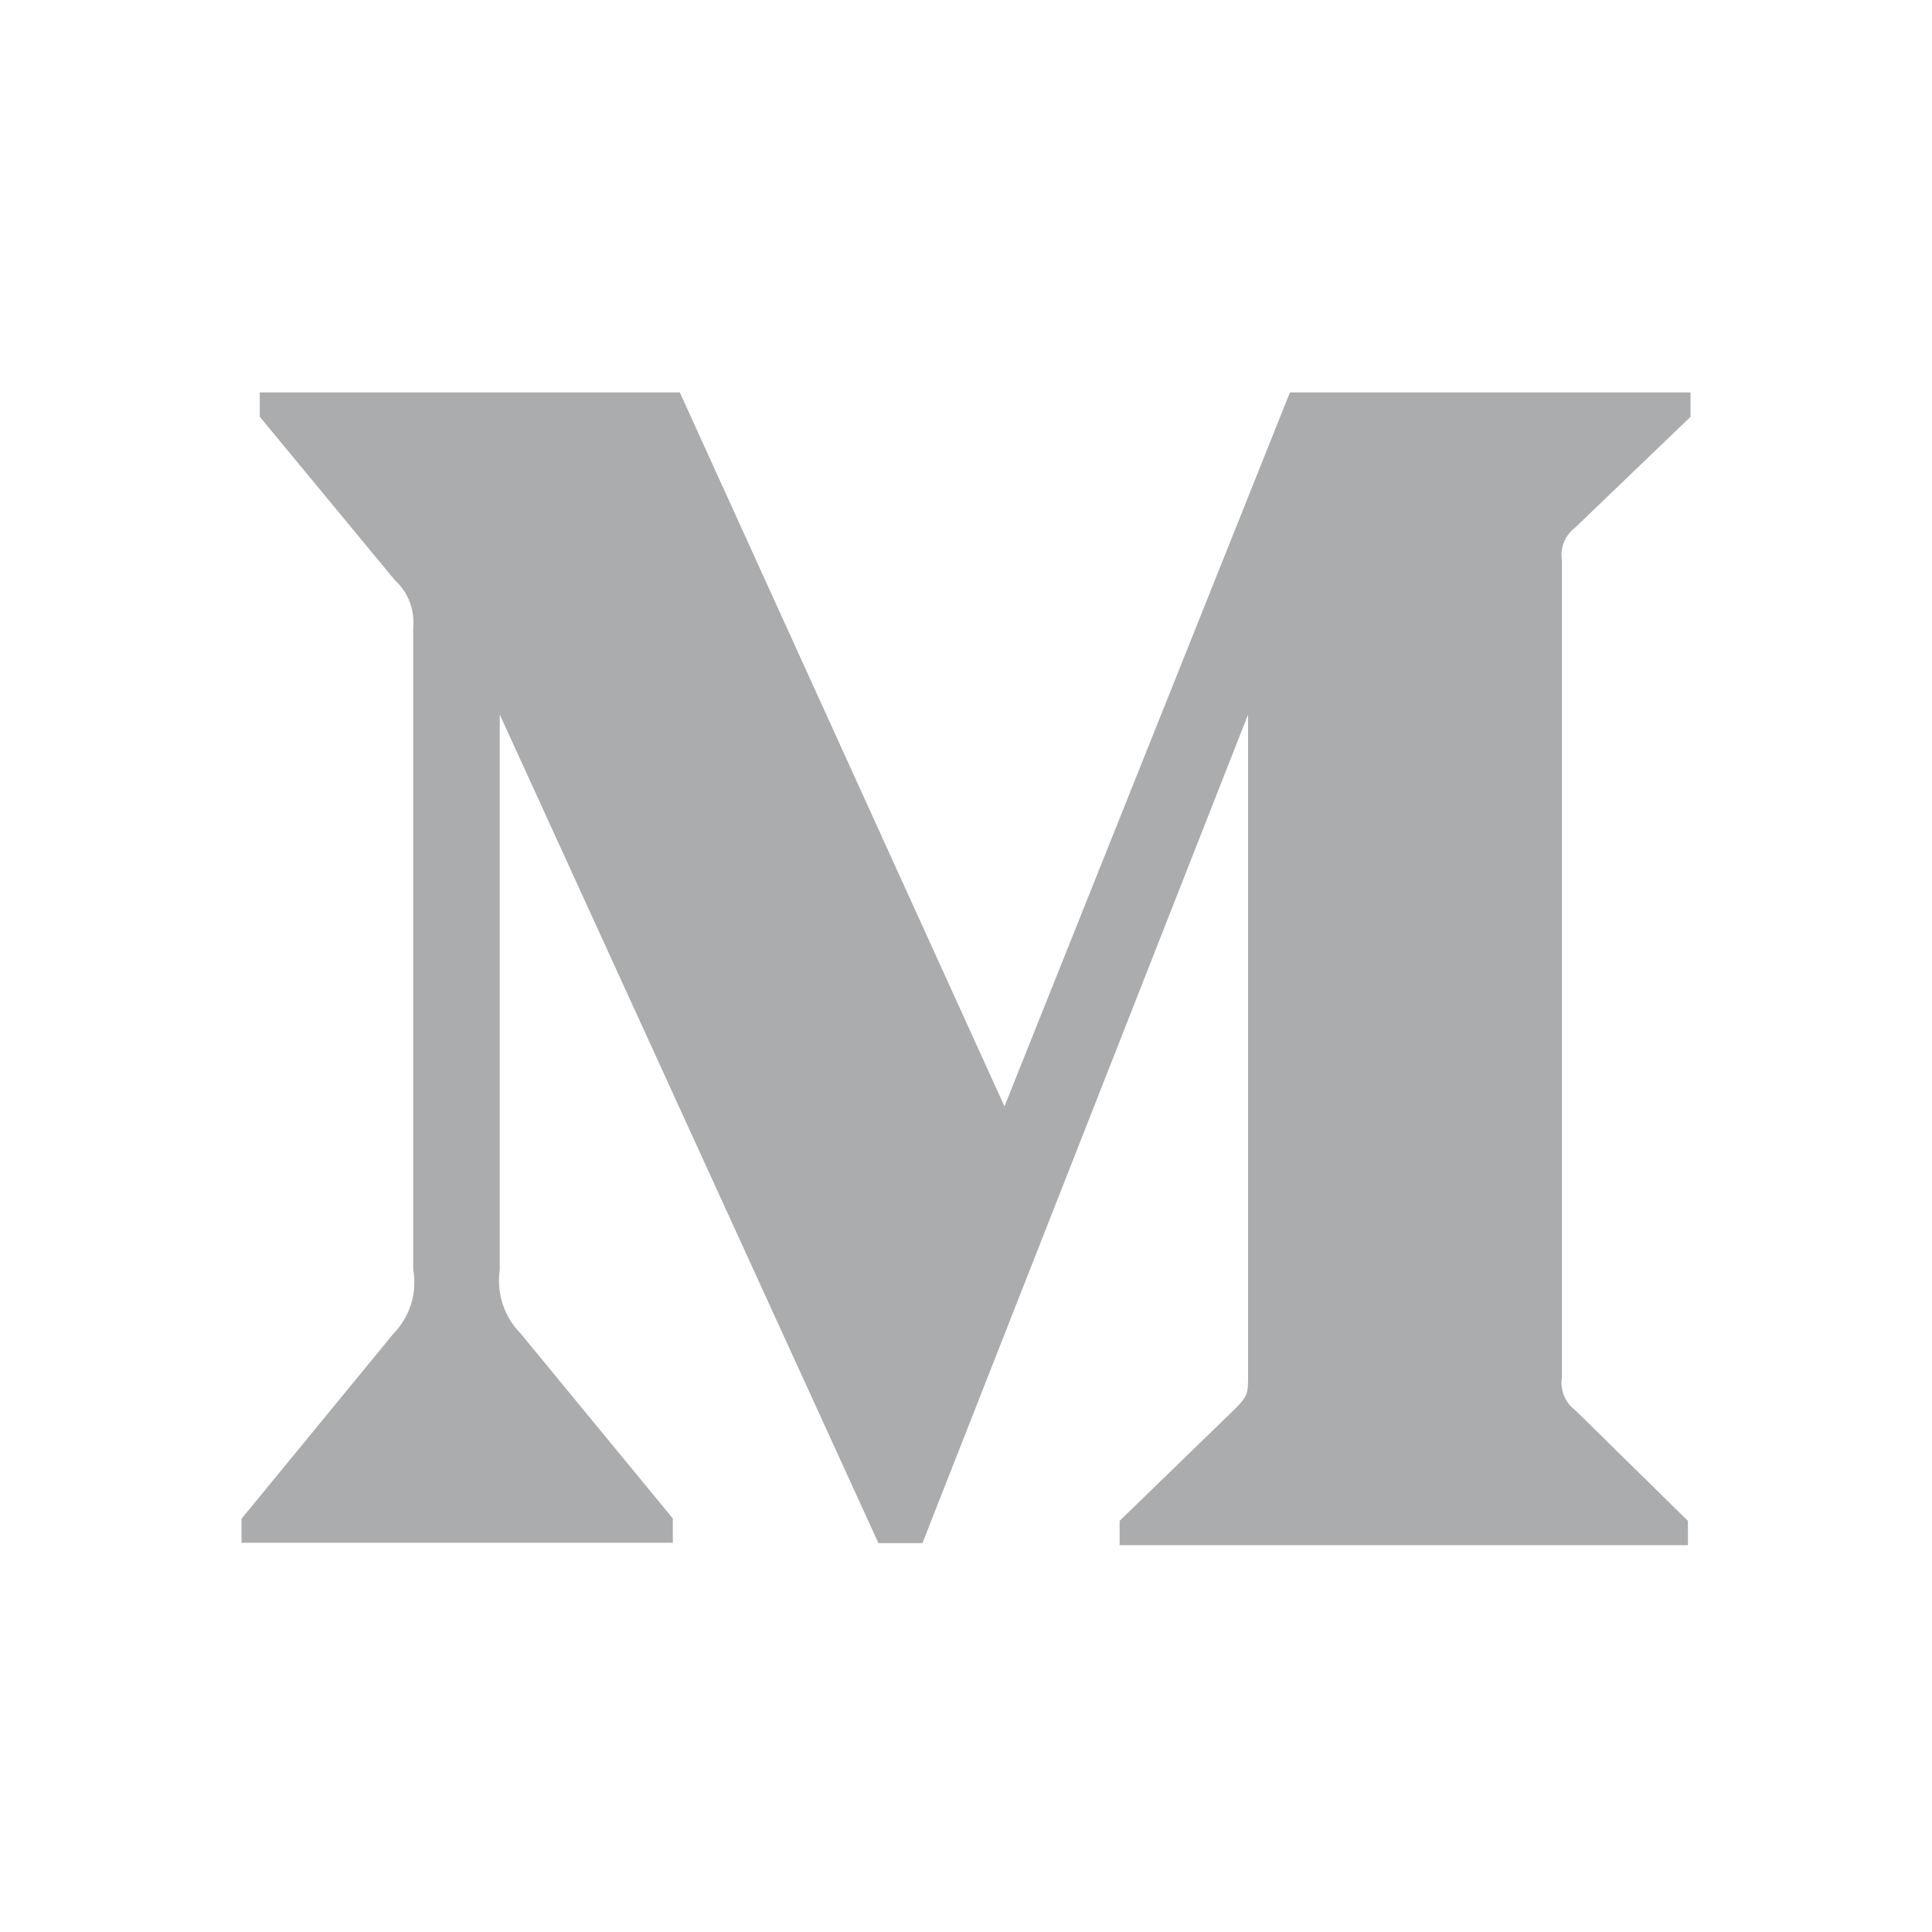
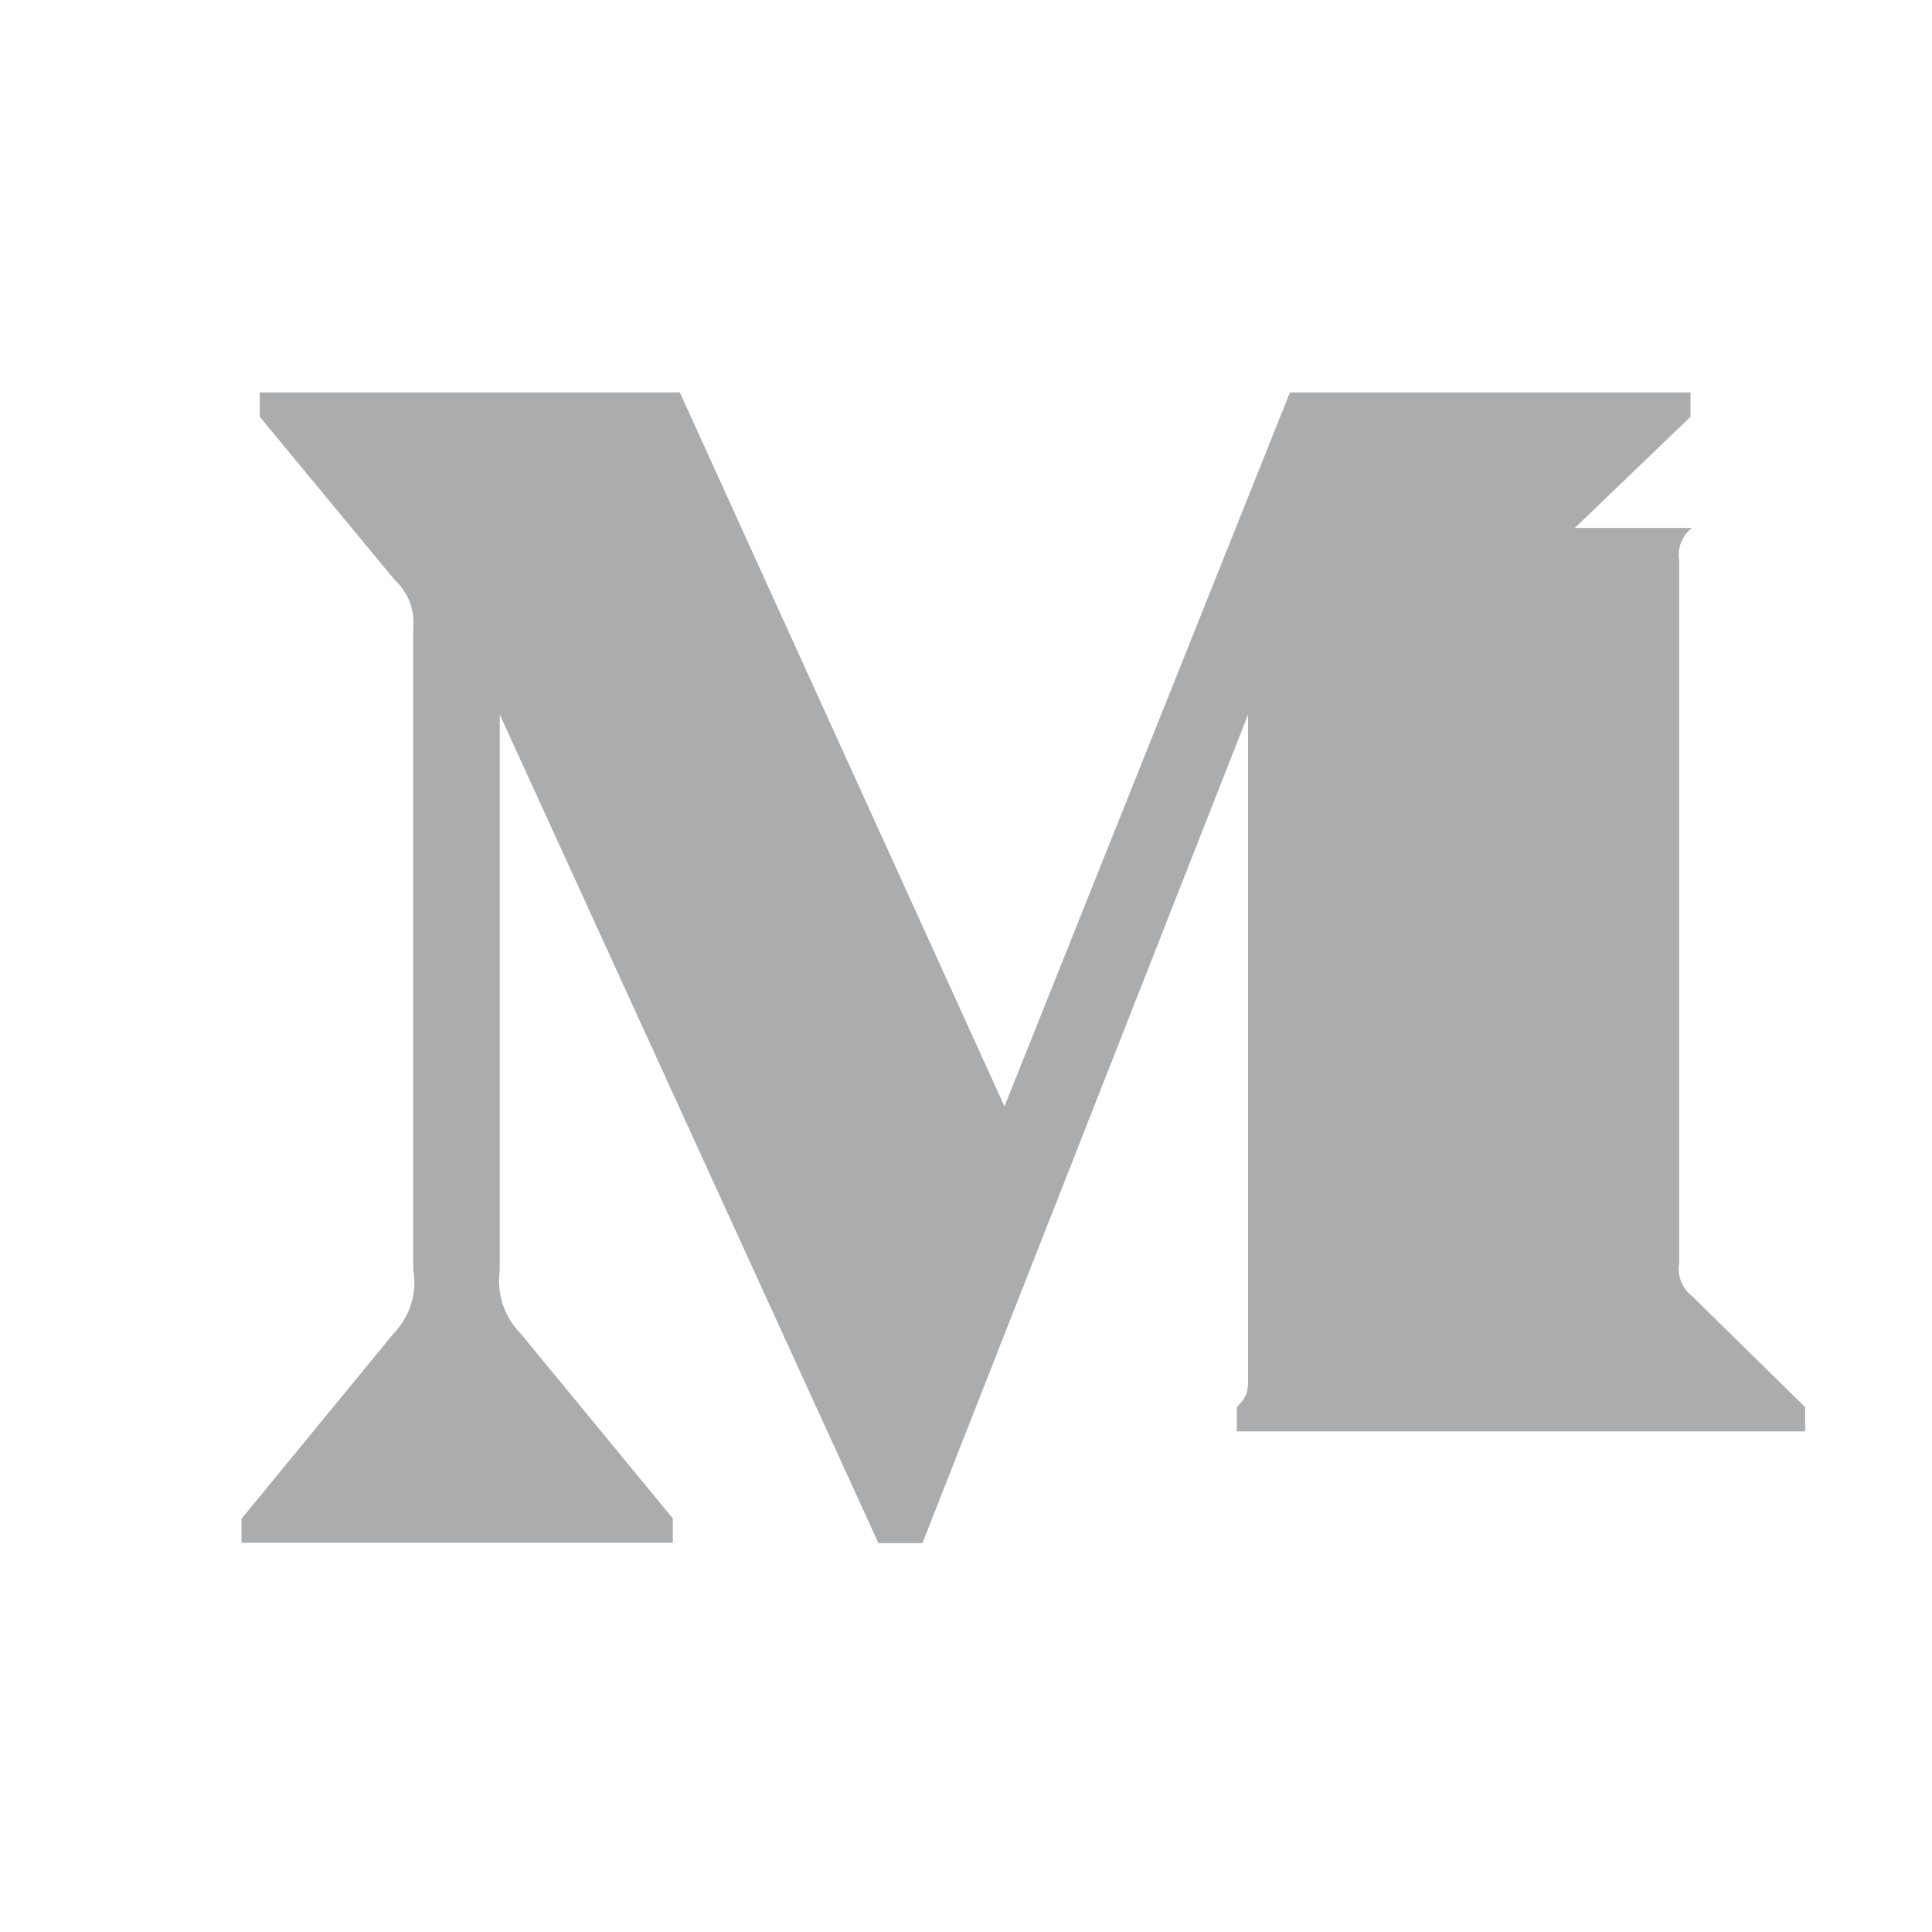
<svg xmlns="http://www.w3.org/2000/svg" width="24" height="24" fill="none" viewBox="0 0 24 24">
-   <path fill="#AAACAD" d="M19.563 6.558 21 5.178v-.303h-4.976l-3.546 8.869-4.033-8.869H3.227v.302l1.678 2.03c.165.15.249.37.228.59v7.976a.907.907 0 0 1-.242.79L3 18.867v.298h5.358v-.302l-1.89-2.297a.937.937 0 0 1-.26-.79v-6.9l4.704 10.293h.547l4.045-10.293v8.2c0 .216 0 .26-.14.404l-1.456 1.413v.302h7.06v-.302l-1.405-1.38a.424.424 0 0 1-.16-.404V6.961a.424.424 0 0 1 .16-.403Z" />
+   <path fill="#AAACAD" d="M19.563 6.558 21 5.178v-.303h-4.976l-3.546 8.869-4.033-8.869H3.227v.302l1.678 2.03c.165.15.249.37.228.59v7.976a.907.907 0 0 1-.242.79L3 18.867v.298h5.358v-.302l-1.89-2.297a.937.937 0 0 1-.26-.79v-6.9l4.704 10.293h.547l4.045-10.293v8.2c0 .216 0 .26-.14.404v.302h7.06v-.302l-1.405-1.38a.424.424 0 0 1-.16-.404V6.961a.424.424 0 0 1 .16-.403Z" />
</svg>